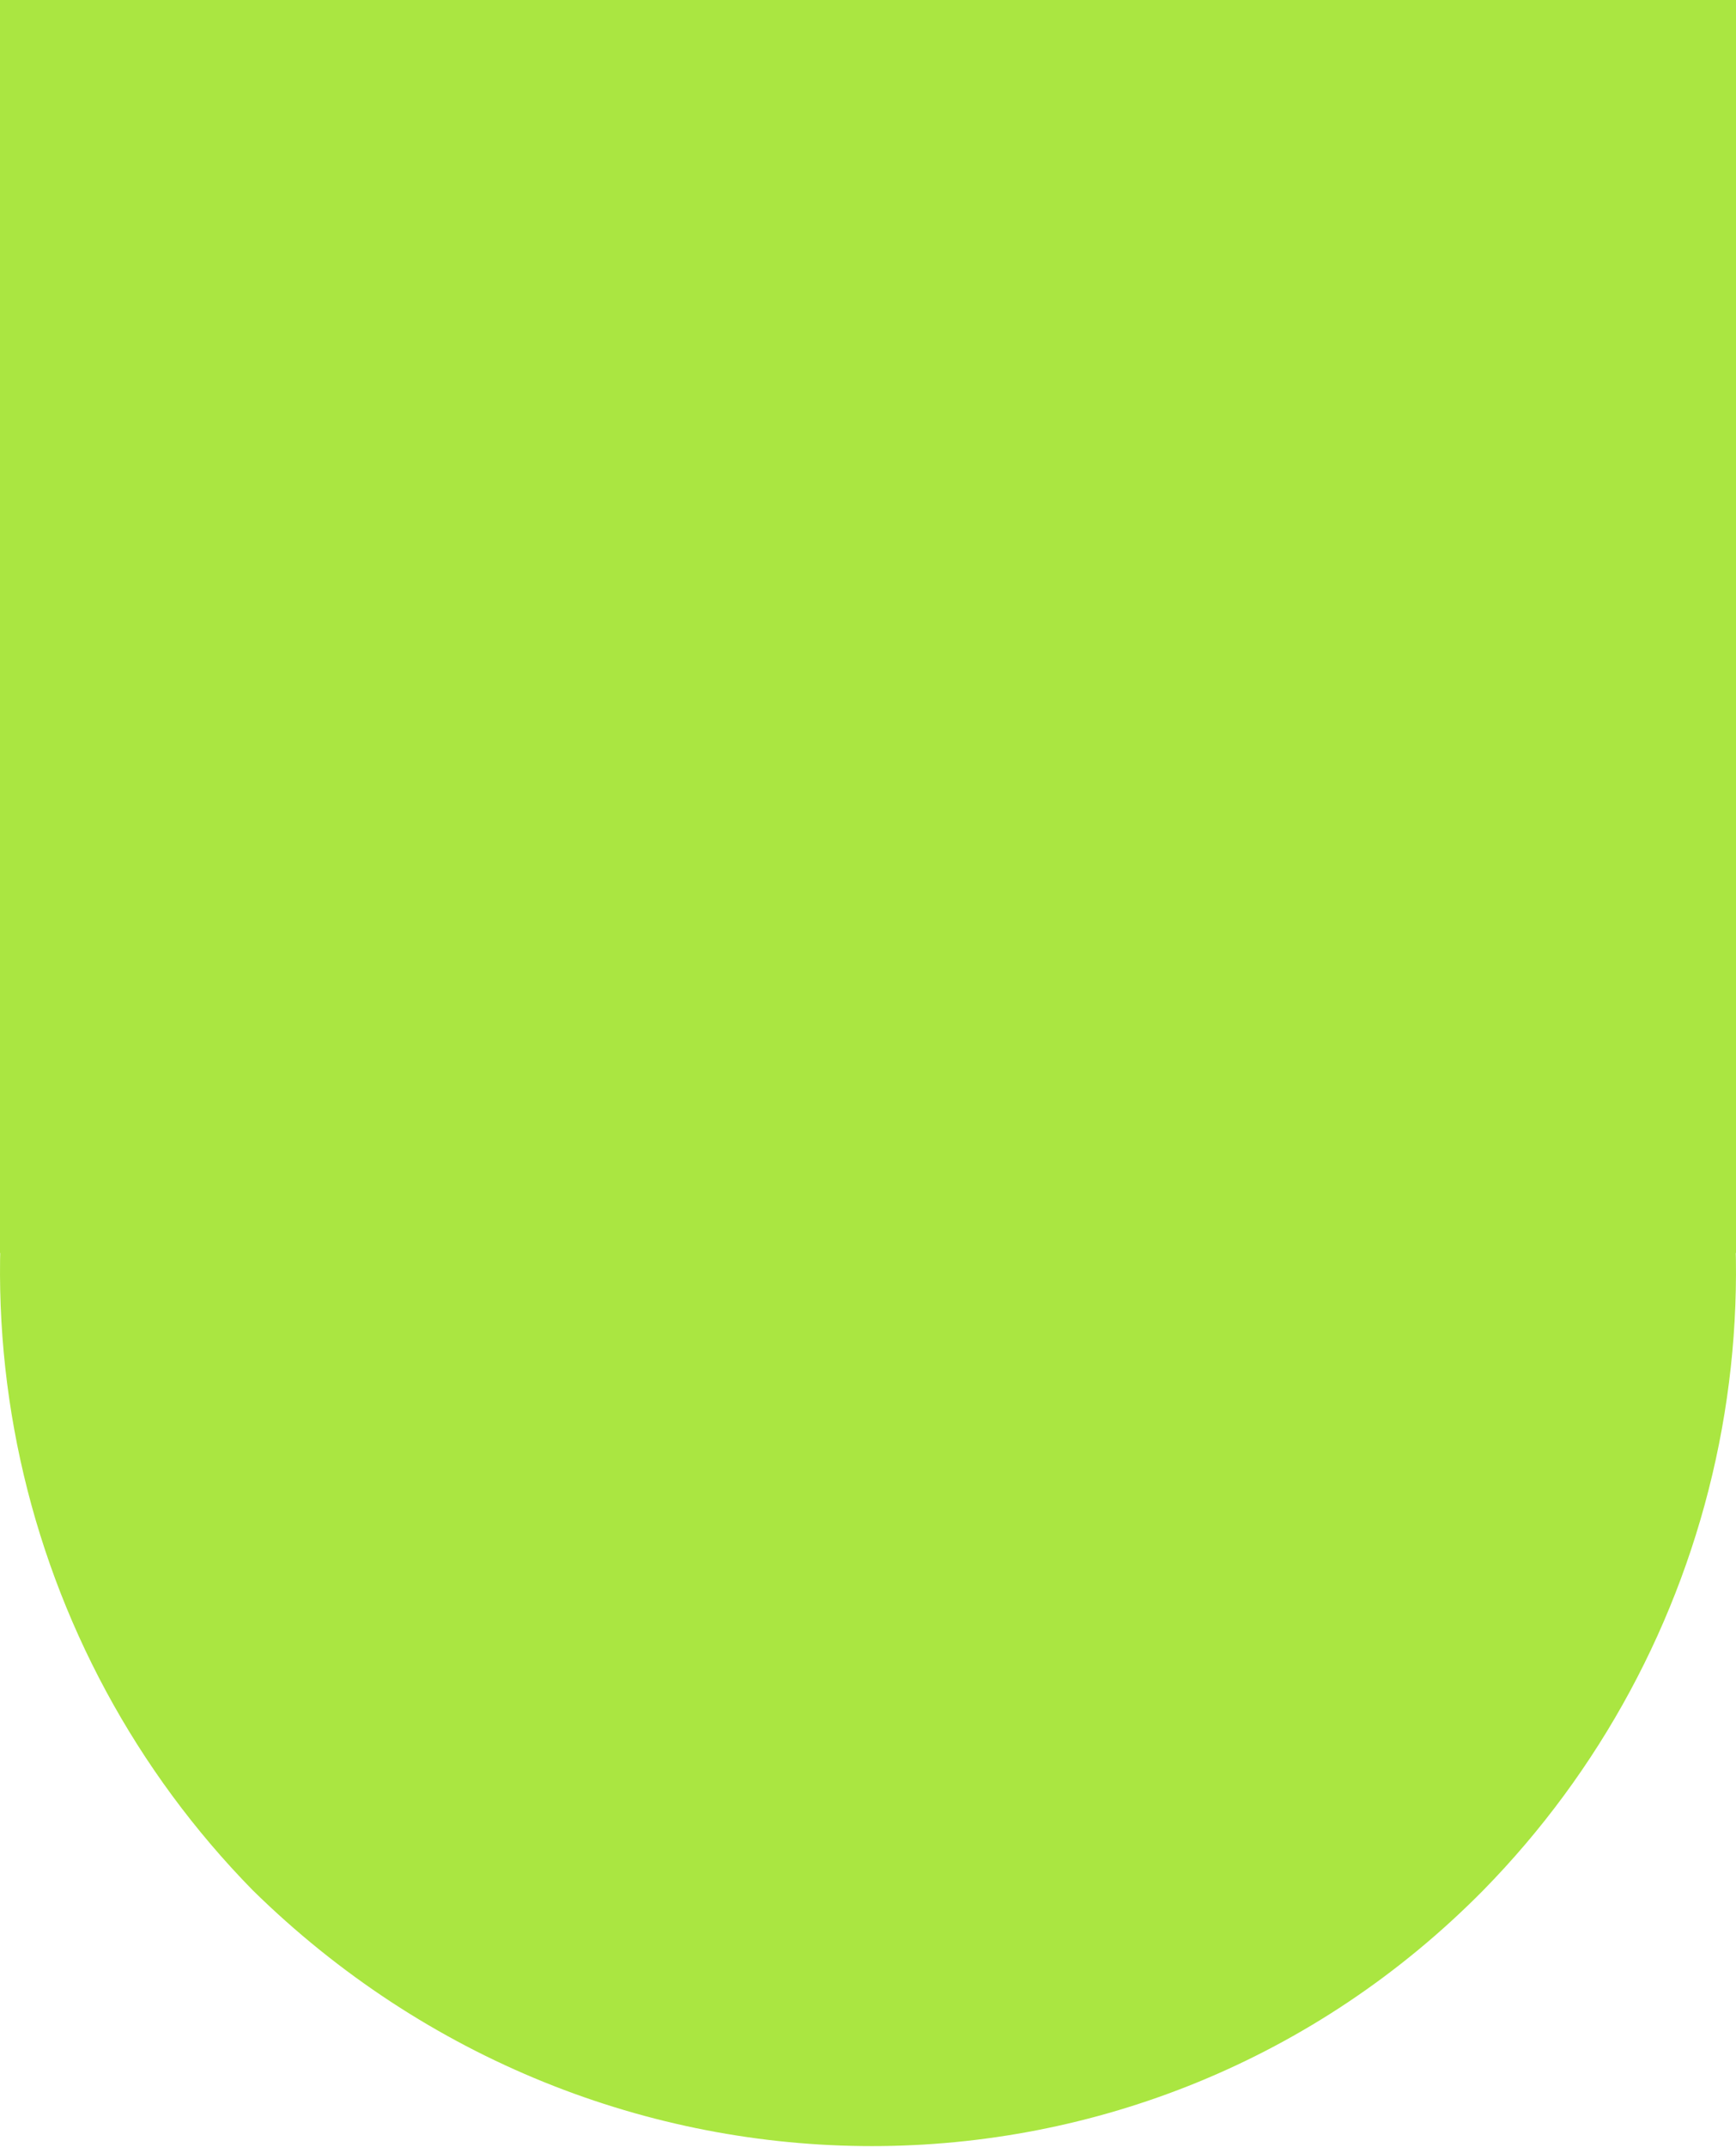
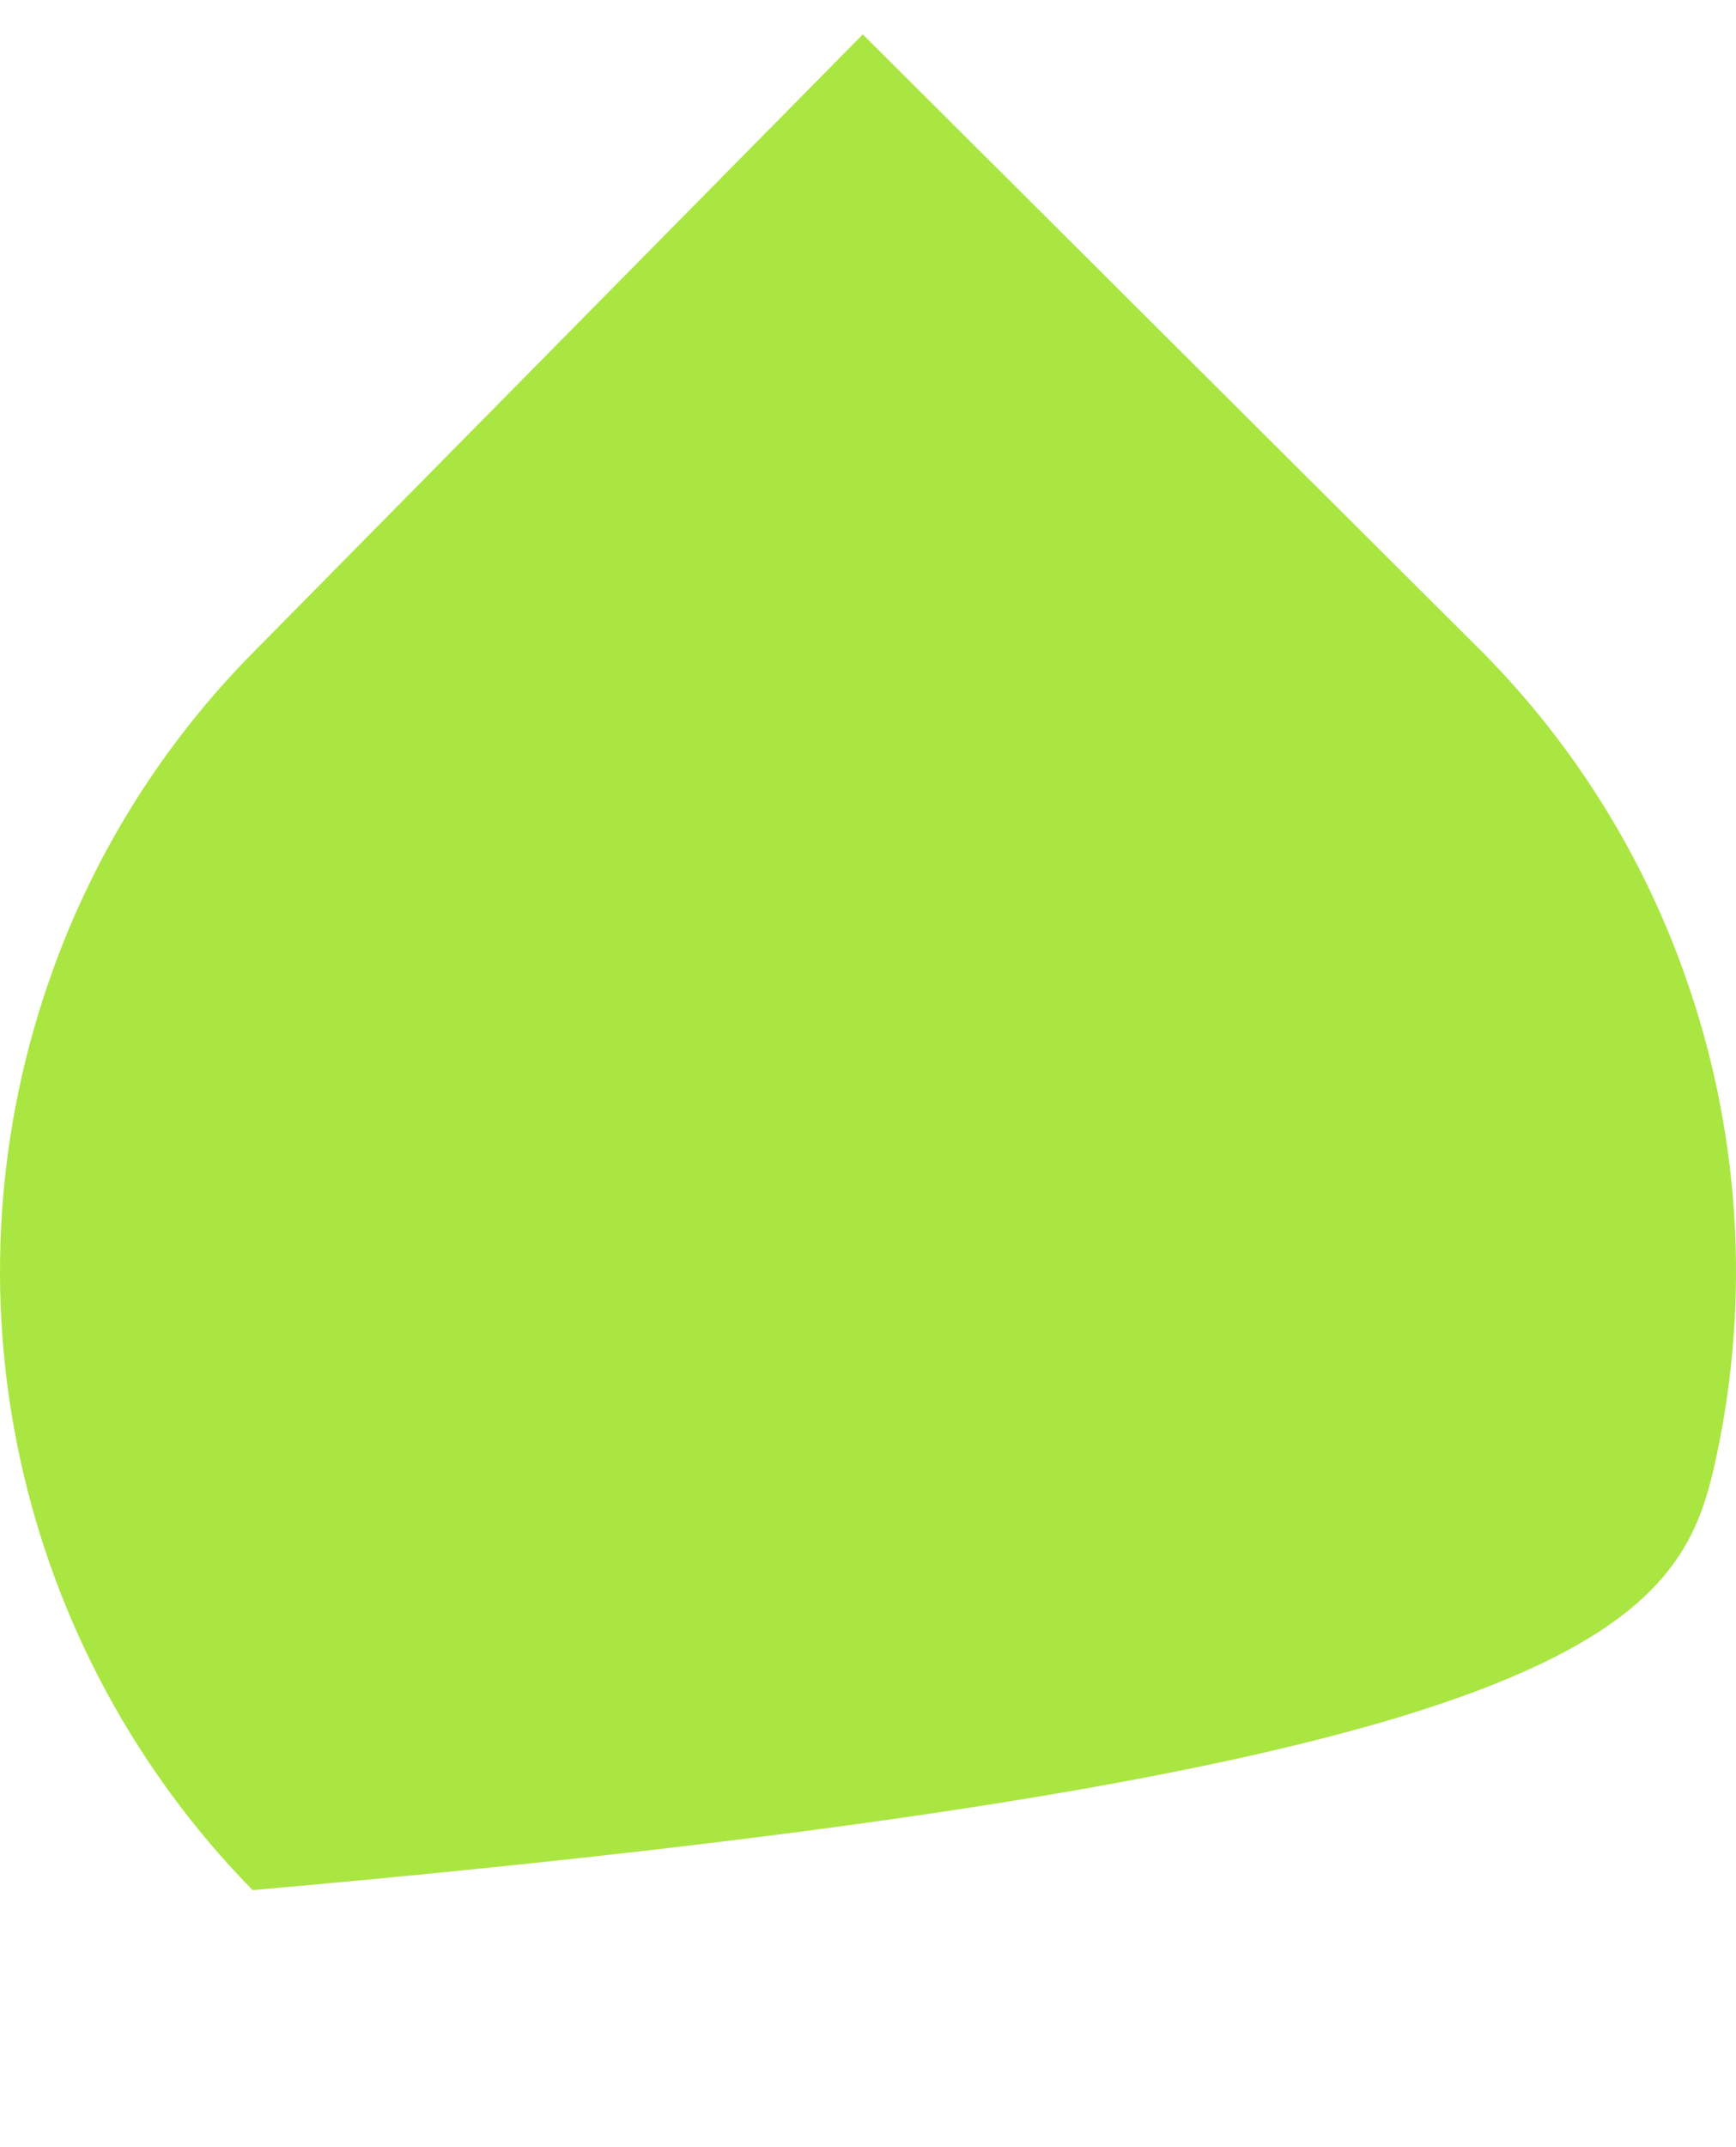
<svg xmlns="http://www.w3.org/2000/svg" width="1920" height="2373" viewBox="0 0 1920 2373" fill="none">
-   <path d="M1861.79 1073.16C1814.47 941.323 1738.96 821.401 1640.52 721.77L954.256 38L279.394 721.77C180.746 821.673 105.119 941.936 57.807 1074.14C-4.474 1247.05 -16.719 1434.03 22.479 1613.59C61.677 1793.15 150.726 1958 279.394 2089.2C663.369 2466.45 1268.39 2466.45 1640.63 2089.2C1769.43 1957.88 1858.53 1792.84 1897.65 1613.08C1936.78 1433.32 1924.35 1246.16 1861.79 1073.16Z" fill="#AAE641" />
-   <path d="M1920 0H0V1385H1920V0Z" fill="#AAE641" />
+   <path d="M1861.79 1073.16C1814.47 941.323 1738.96 821.401 1640.52 721.77L954.256 38L279.394 721.77C180.746 821.673 105.119 941.936 57.807 1074.14C-4.474 1247.05 -16.719 1434.03 22.479 1613.59C61.677 1793.15 150.726 1958 279.394 2089.2C1769.43 1957.88 1858.53 1792.84 1897.65 1613.08C1936.78 1433.32 1924.35 1246.16 1861.79 1073.16Z" fill="#AAE641" />
</svg>